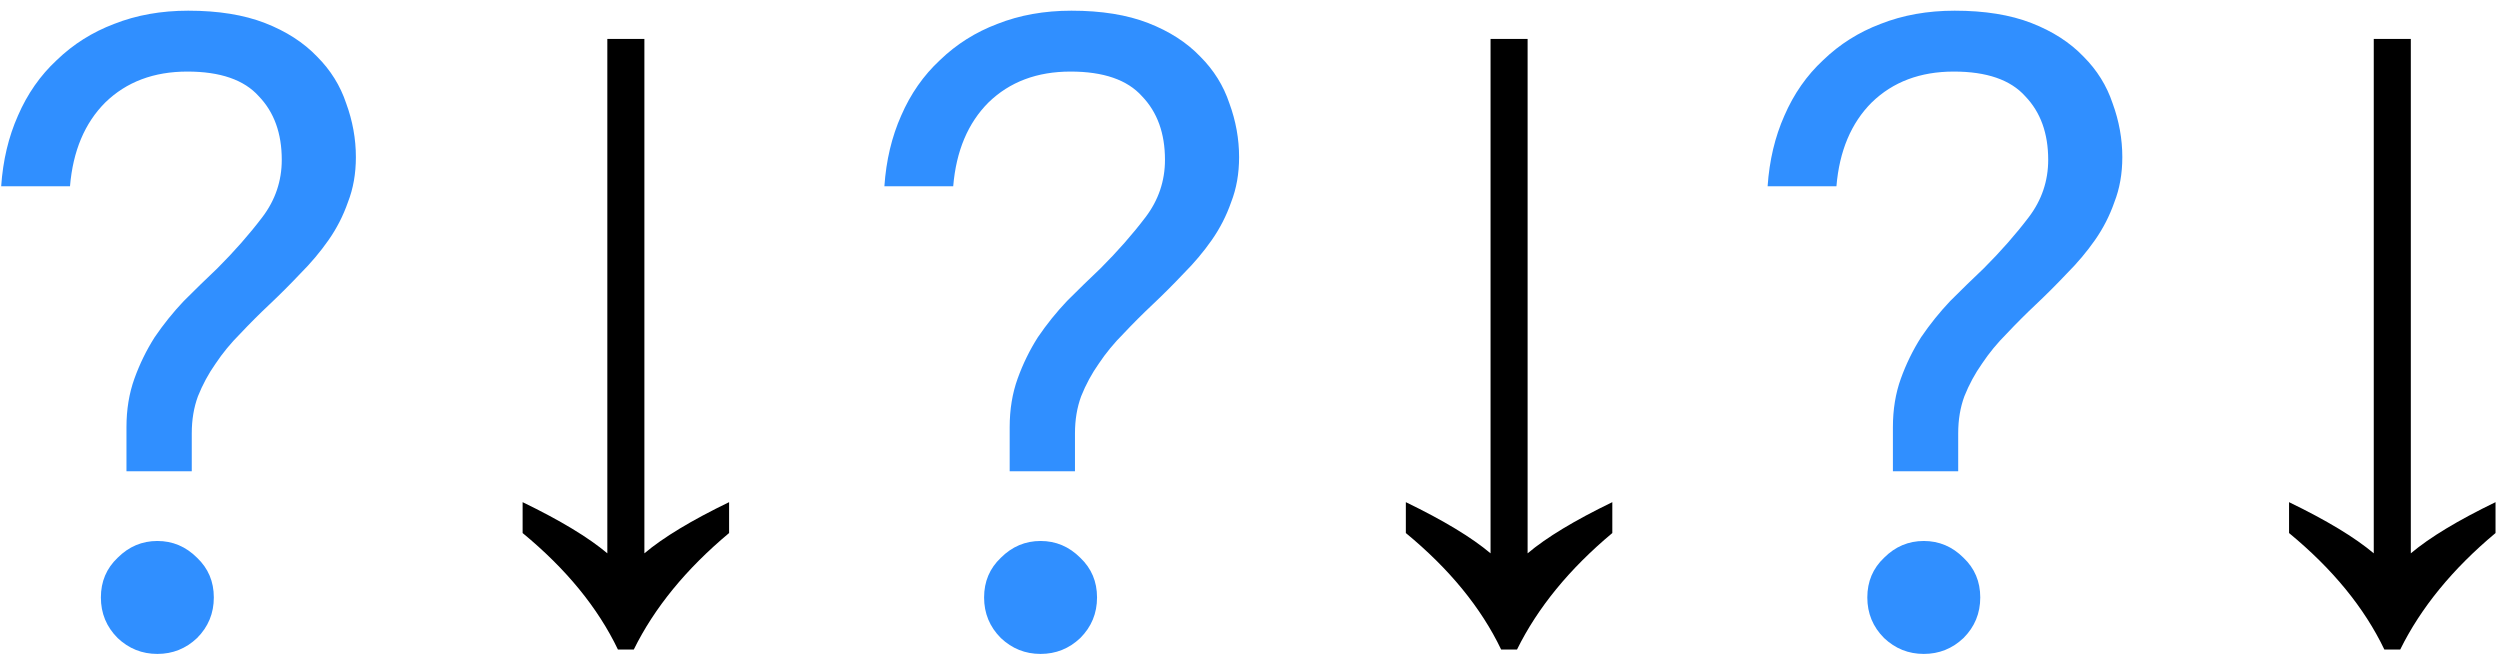
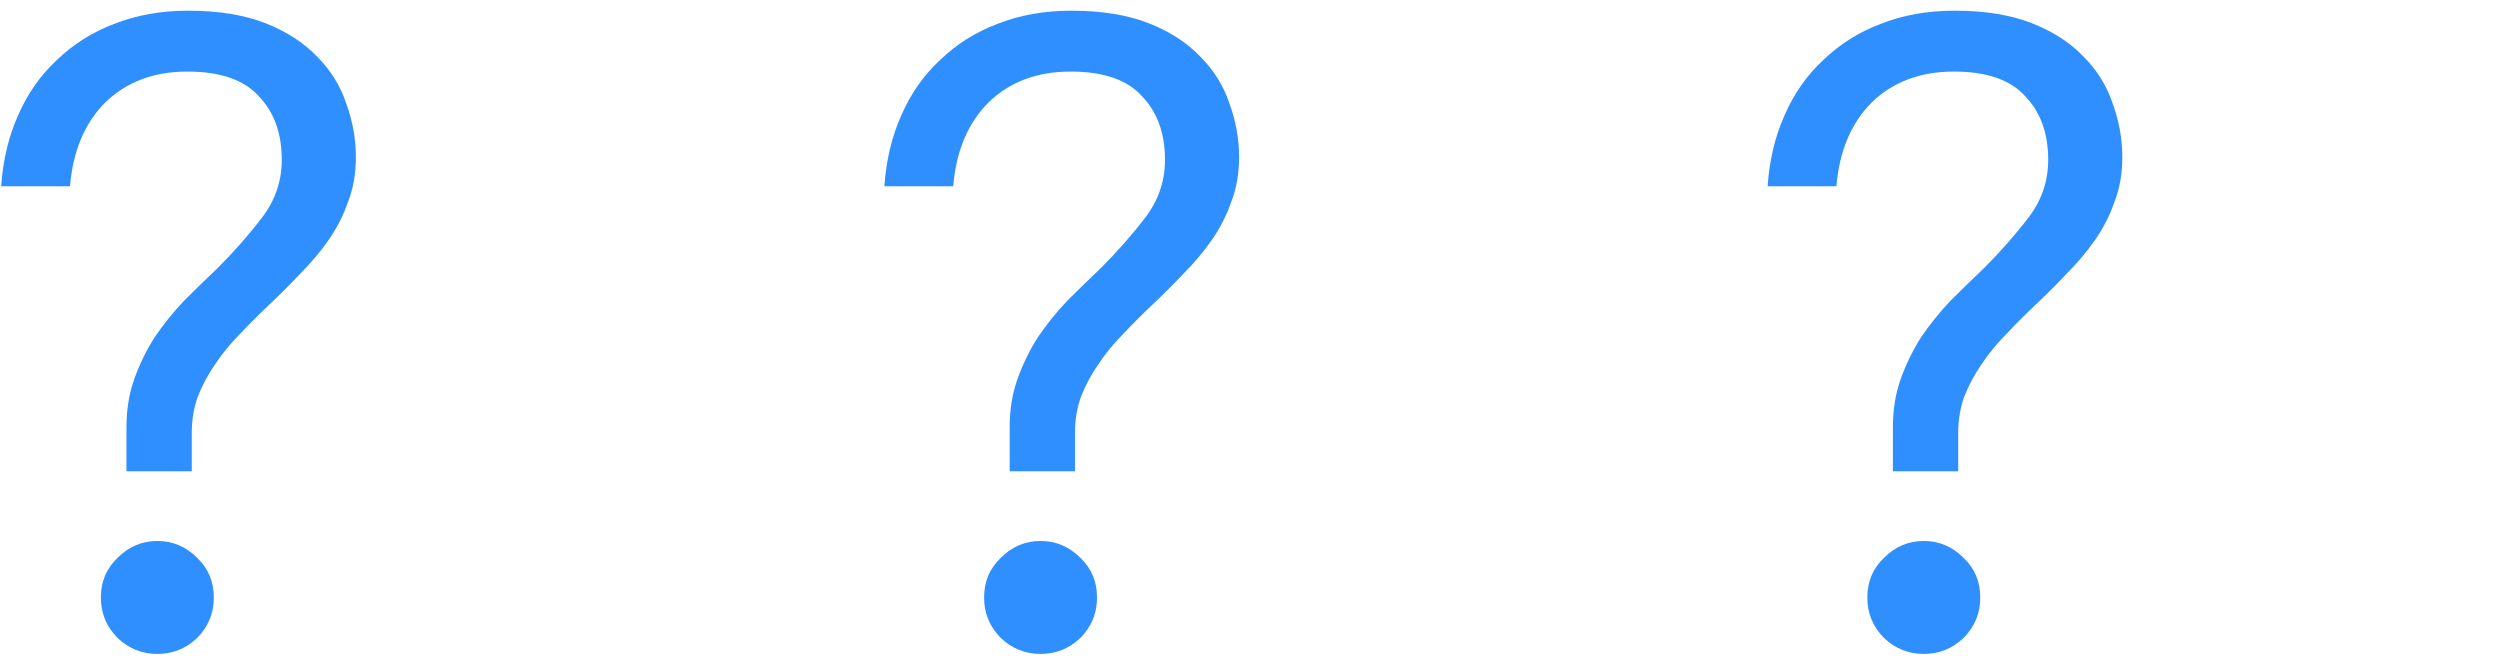
<svg xmlns="http://www.w3.org/2000/svg" width="204" height="54" viewBox="0 0 204 54" fill="none">
  <path d="M10.32 34.856C10.32 33.416 10.536 32.096 10.968 30.896C11.4 29.696 11.952 28.568 12.624 27.512C13.344 26.456 14.136 25.472 15 24.56C15.912 23.648 16.824 22.76 17.736 21.896C19.128 20.504 20.352 19.112 21.408 17.72C22.464 16.328 22.992 14.768 22.992 13.04C22.992 10.88 22.368 9.152 21.12 7.856C19.92 6.512 17.976 5.84 15.288 5.84C12.552 5.84 10.32 6.68 8.592 8.36C6.912 10.04 5.952 12.32 5.712 15.2H0.096C0.24 13.088 0.696 11.168 1.464 9.44C2.232 7.664 3.288 6.152 4.632 4.904C5.976 3.608 7.536 2.624 9.312 1.952C11.136 1.232 13.152 0.872 15.36 0.872C17.808 0.872 19.896 1.208 21.624 1.88C23.352 2.552 24.768 3.464 25.872 4.616C26.976 5.72 27.768 6.992 28.248 8.432C28.776 9.872 29.04 11.336 29.04 12.824C29.04 14.168 28.824 15.392 28.392 16.496C28.008 17.6 27.48 18.632 26.808 19.592C26.136 20.552 25.368 21.464 24.504 22.328C23.688 23.192 22.848 24.032 21.984 24.848C21.168 25.616 20.376 26.408 19.608 27.224C18.84 27.992 18.168 28.808 17.592 29.672C17.016 30.488 16.536 31.376 16.152 32.336C15.816 33.248 15.648 34.256 15.648 35.36V38.456H10.32V34.856ZM12.84 53.36C11.592 53.36 10.512 52.928 9.6 52.064C8.688 51.152 8.232 50.048 8.232 48.752C8.232 47.456 8.688 46.376 9.6 45.512C10.512 44.6 11.592 44.144 12.84 44.144C14.088 44.144 15.168 44.6 16.08 45.512C16.992 46.376 17.448 47.456 17.448 48.752C17.448 50.048 16.992 51.152 16.08 52.064C15.168 52.928 14.088 53.36 12.84 53.36ZM82.39 34.856C82.39 33.416 82.606 32.096 83.038 30.896C83.47 29.696 84.022 28.568 84.694 27.512C85.414 26.456 86.206 25.472 87.07 24.56C87.982 23.648 88.894 22.76 89.806 21.896C91.198 20.504 92.422 19.112 93.478 17.72C94.534 16.328 95.062 14.768 95.062 13.04C95.062 10.88 94.438 9.152 93.19 7.856C91.99 6.512 90.046 5.84 87.358 5.84C84.622 5.84 82.39 6.68 80.662 8.36C78.982 10.04 78.022 12.32 77.782 15.2H72.166C72.31 13.088 72.766 11.168 73.534 9.44C74.302 7.664 75.358 6.152 76.702 4.904C78.046 3.608 79.606 2.624 81.382 1.952C83.206 1.232 85.222 0.872 87.43 0.872C89.878 0.872 91.966 1.208 93.694 1.88C95.422 2.552 96.838 3.464 97.942 4.616C99.046 5.72 99.838 6.992 100.318 8.432C100.846 9.872 101.11 11.336 101.11 12.824C101.11 14.168 100.894 15.392 100.462 16.496C100.078 17.6 99.55 18.632 98.878 19.592C98.206 20.552 97.438 21.464 96.574 22.328C95.758 23.192 94.918 24.032 94.054 24.848C93.238 25.616 92.446 26.408 91.678 27.224C90.91 27.992 90.238 28.808 89.662 29.672C89.086 30.488 88.606 31.376 88.222 32.336C87.886 33.248 87.718 34.256 87.718 35.36V38.456H82.39V34.856ZM84.91 53.36C83.662 53.36 82.582 52.928 81.67 52.064C80.758 51.152 80.302 50.048 80.302 48.752C80.302 47.456 80.758 46.376 81.67 45.512C82.582 44.6 83.662 44.144 84.91 44.144C86.158 44.144 87.238 44.6 88.15 45.512C89.062 46.376 89.518 47.456 89.518 48.752C89.518 50.048 89.062 51.152 88.15 52.064C87.238 52.928 86.158 53.36 84.91 53.36ZM154.461 34.856C154.461 33.416 154.677 32.096 155.109 30.896C155.541 29.696 156.093 28.568 156.765 27.512C157.485 26.456 158.277 25.472 159.141 24.56C160.053 23.648 160.965 22.76 161.877 21.896C163.269 20.504 164.493 19.112 165.549 17.72C166.605 16.328 167.133 14.768 167.133 13.04C167.133 10.88 166.509 9.152 165.261 7.856C164.061 6.512 162.117 5.84 159.429 5.84C156.693 5.84 154.461 6.68 152.733 8.36C151.053 10.04 150.093 12.32 149.853 15.2H144.237C144.381 13.088 144.837 11.168 145.605 9.44C146.373 7.664 147.429 6.152 148.773 4.904C150.117 3.608 151.677 2.624 153.453 1.952C155.277 1.232 157.293 0.872 159.501 0.872C161.949 0.872 164.037 1.208 165.765 1.88C167.493 2.552 168.909 3.464 170.013 4.616C171.117 5.72 171.909 6.992 172.389 8.432C172.917 9.872 173.181 11.336 173.181 12.824C173.181 14.168 172.965 15.392 172.533 16.496C172.149 17.6 171.621 18.632 170.949 19.592C170.277 20.552 169.509 21.464 168.645 22.328C167.829 23.192 166.989 24.032 166.125 24.848C165.309 25.616 164.517 26.408 163.749 27.224C162.981 27.992 162.309 28.808 161.733 29.672C161.157 30.488 160.677 31.376 160.293 32.336C159.957 33.248 159.789 34.256 159.789 35.36V38.456H154.461V34.856ZM156.981 53.36C155.733 53.36 154.653 52.928 153.741 52.064C152.829 51.152 152.373 50.048 152.373 48.752C152.373 47.456 152.829 46.376 153.741 45.512C154.653 44.6 155.733 44.144 156.981 44.144C158.229 44.144 159.309 44.6 160.221 45.512C161.133 46.376 161.589 47.456 161.589 48.752C161.589 50.048 161.133 51.152 160.221 52.064C159.309 52.928 158.229 53.36 156.981 53.36Z" fill="#308FFF" />
-   <path d="M50.422 53C48.79 49.592 46.198 46.424 42.646 43.496V40.976C45.718 42.464 48.022 43.856 49.558 45.152V3.176H52.582V45.152C54.118 43.856 56.422 42.464 59.494 40.976V43.496C55.99 46.424 53.398 49.592 51.718 53H50.422ZM122.493 53C120.861 49.592 118.269 46.424 114.717 43.496V40.976C117.789 42.464 120.093 43.856 121.629 45.152V3.176H124.653V45.152C126.189 43.856 128.493 42.464 131.565 40.976V43.496C128.061 46.424 125.469 49.592 123.789 53H122.493ZM194.563 53C192.931 49.592 190.339 46.424 186.787 43.496V40.976C189.859 42.464 192.163 43.856 193.699 45.152V3.176H196.723V45.152C198.259 43.856 200.563 42.464 203.635 40.976V43.496C200.131 46.424 197.539 49.592 195.859 53H194.563Z" fill="black" />
</svg>